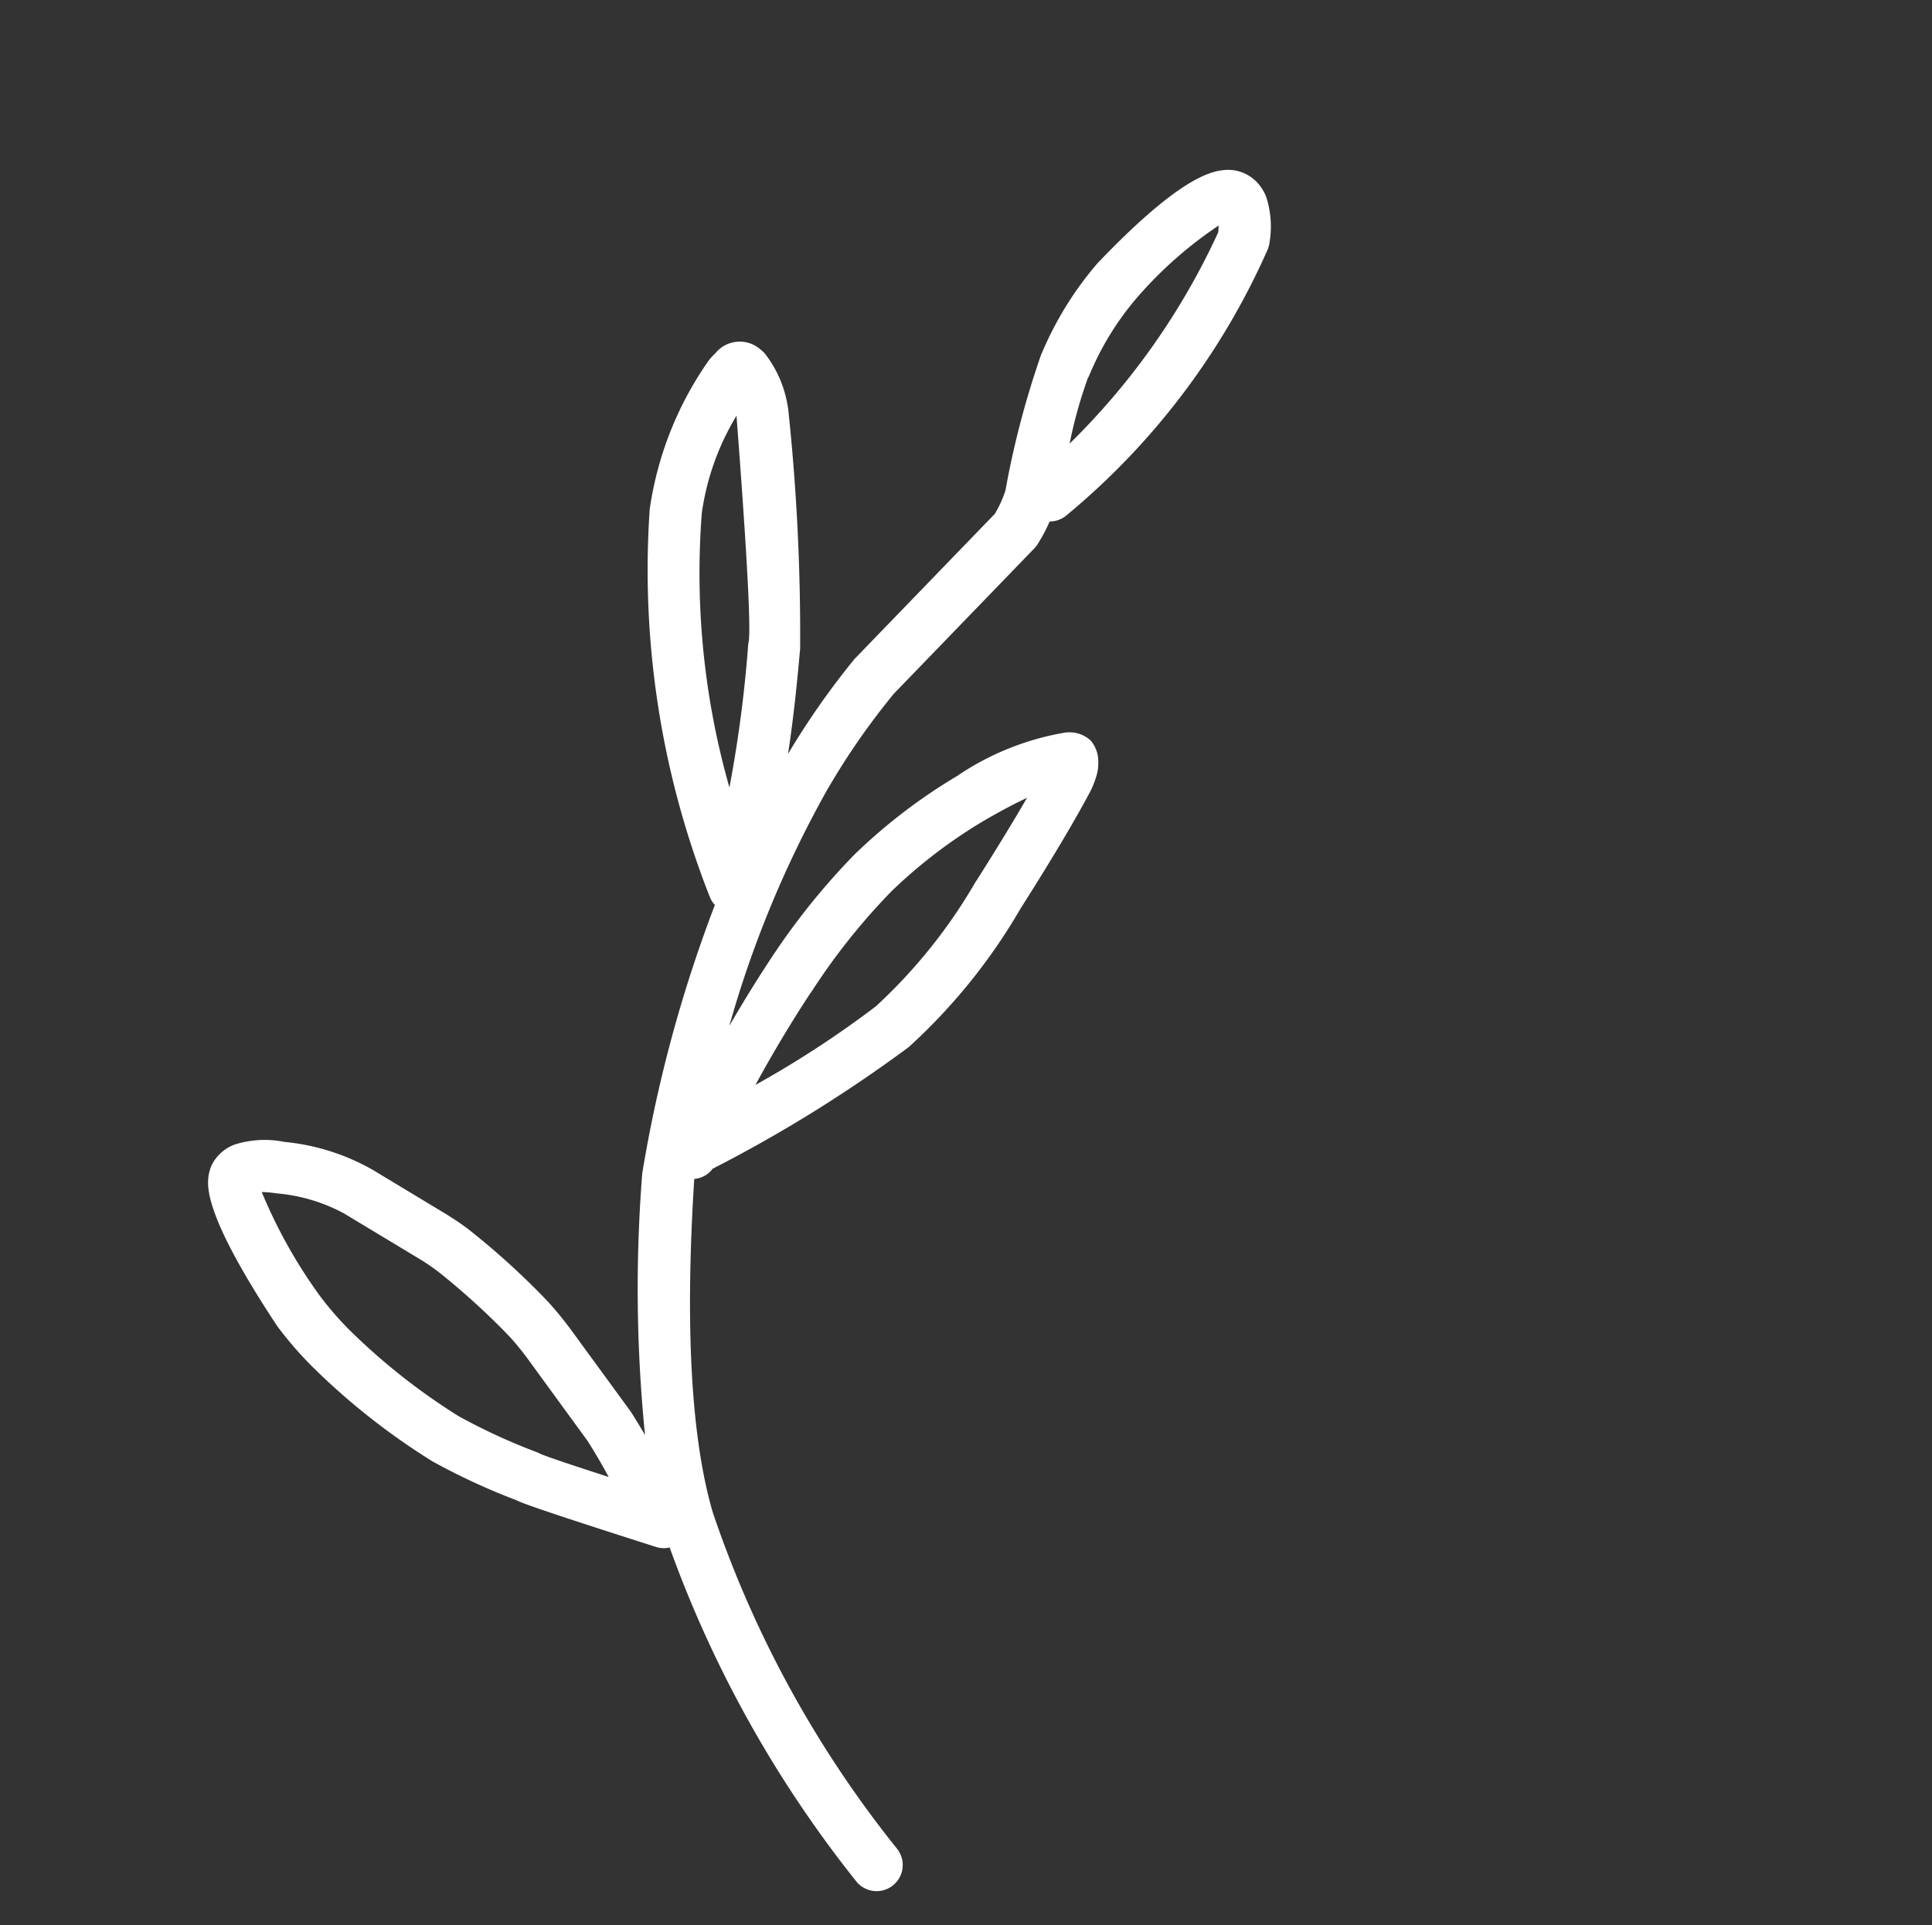
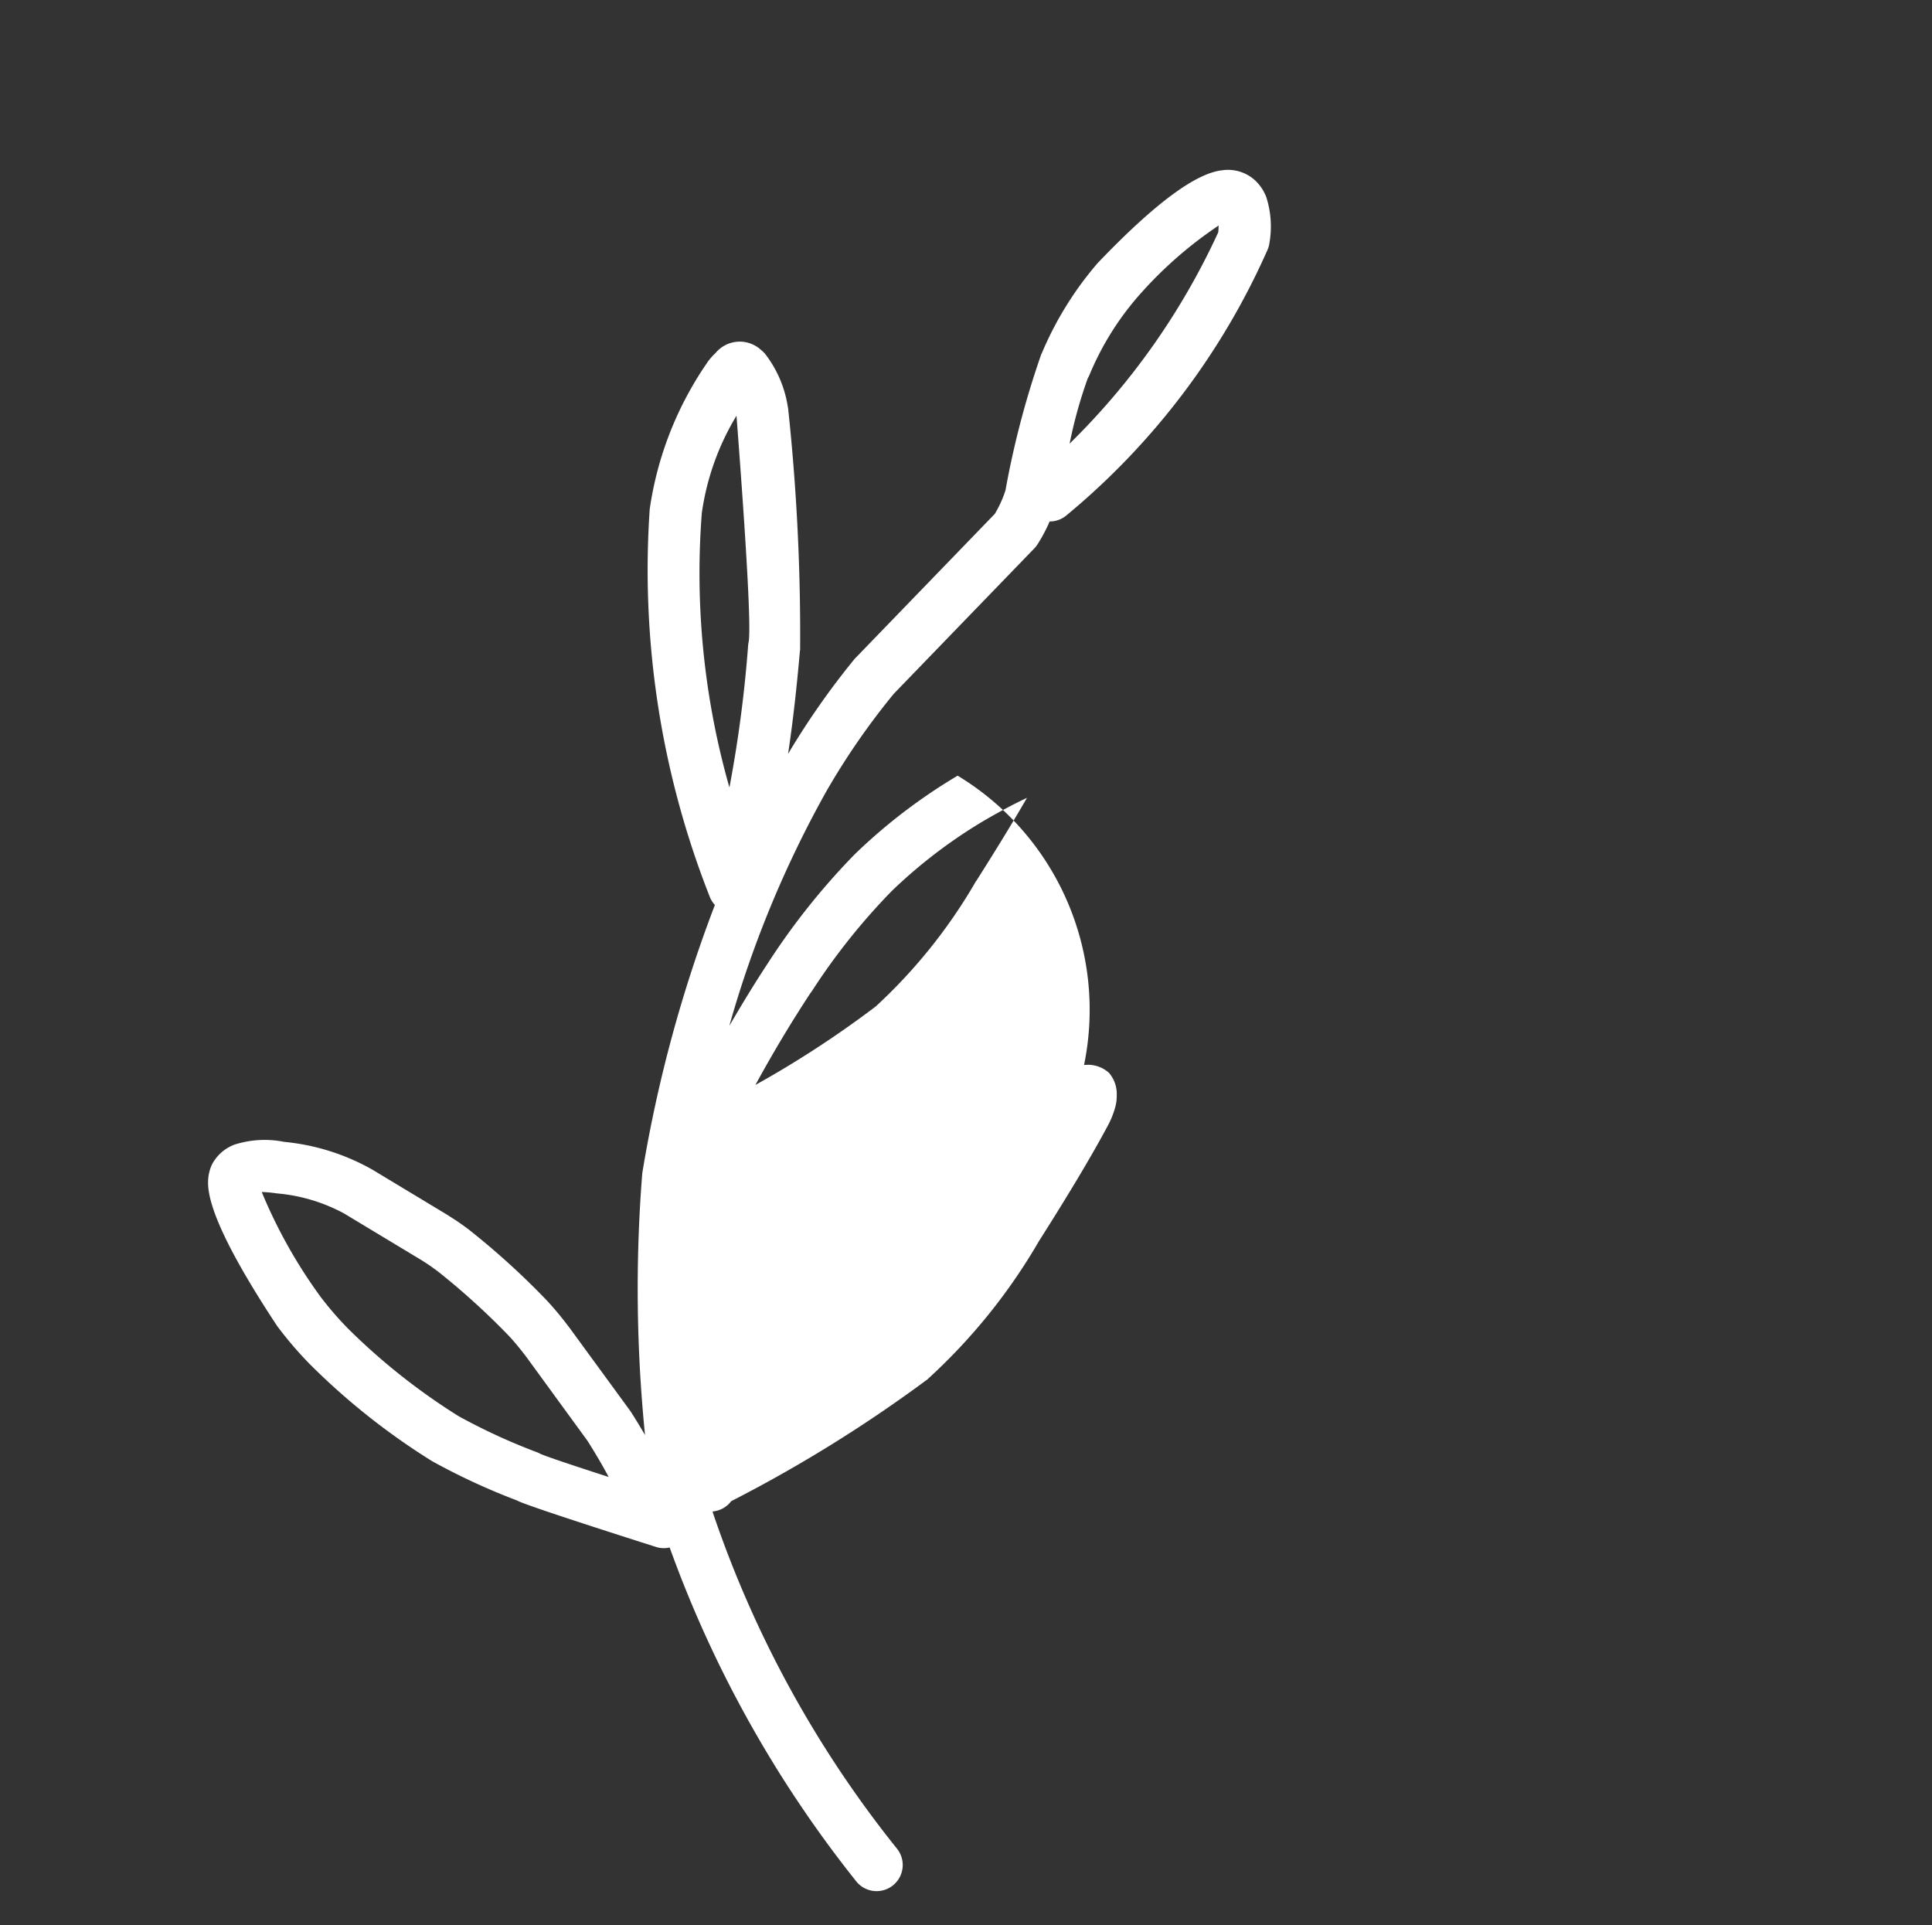
<svg xmlns="http://www.w3.org/2000/svg" width="78.164" height="77.887" viewBox="0 0 78.164 77.887">
  <rect x="0" y="0" width="78.164" height="77.887" fill="#333333" stroke="none" />
-   <path id="natural" d="M48.635,57.332a44.473,44.473,0,0,1-15-4.106q-4.154-2.193-10.191-8.812l-.015-.021a1.044,1.044,0,0,0,.219-.823,56.565,56.565,0,0,0,1.975-9.134c0-.014,0-.027,0-.041a23.47,23.47,0,0,0-.884-7.084q-.8-3.321-1.424-5.256l-.007-.022a3.591,3.591,0,0,0-.348-.757,1.706,1.706,0,0,0-.271-.328,1.31,1.31,0,0,0-.875-.413,1.271,1.271,0,0,0-.914.483l-.019.021A11.071,11.071,0,0,0,19.1,25.394l0,.007a22.513,22.513,0,0,0-.605,5.158c0,.016,0,.031,0,.046a28.154,28.154,0,0,0,.735,5.62c.209.935.459,1.886.73,2.846a43.775,43.775,0,0,1-4.091-9.406,29.048,29.048,0,0,1-.945-4.718l-.278-8.177a1.083,1.083,0,0,0-.027-.2,6.326,6.326,0,0,0-.326-1,1.053,1.053,0,0,0,.293-.626A29.3,29.3,0,0,0,12.532,1.627a1.06,1.06,0,0,0-.172-.3A3.909,3.909,0,0,0,10.955.149a1.794,1.794,0,0,0-.7-.149h-.063A1.618,1.618,0,0,0,8.924.683q-.984,1.277-.8,6.132c0,.018,0,.036,0,.055a13.735,13.735,0,0,0,1.054,4.194q.007.022.015.045a36.113,36.113,0,0,0,2.953,4.869,4.5,4.5,0,0,1,.385.974l.275,8.112c0,.03,0,.06.007.089a31.556,31.556,0,0,0,.887,4.561q-1.106-1.451-2.656-3.233c-.011-.016-.022-.031-.034-.046a86.159,86.159,0,0,0-7.3-6.392,1.063,1.063,0,0,0-.114-.082,4.659,4.659,0,0,0-2.2-.83H1.36a1.439,1.439,0,0,0-.188.012A1.27,1.27,0,0,0,0,20.556a2.608,2.608,0,0,0,.023.391.948.948,0,0,0,.022.117A13.933,13.933,0,0,0,2.69,26.856h0a36.054,36.054,0,0,0,12.965,9.154,1.033,1.033,0,0,0,.382.08,55.578,55.578,0,0,0,5.731,9.615,1.054,1.054,0,0,0,.071.087,59.2,59.2,0,0,0,7.654,7.236q-.492-.122-1.05-.237c-.023,0-.046-.009-.069-.012L24.188,52.2l-.017,0a13.386,13.386,0,0,0-1.352-.1h-.045a30.987,30.987,0,0,0-4.26.283q-.454.073-.915.189l-.014,0-3.452.917a8.951,8.951,0,0,0-3.314,1.791,4.015,4.015,0,0,0-1.314,1.514,1.7,1.7,0,0,0-.072,1.184,1.024,1.024,0,0,0,.041.11,1.734,1.734,0,0,0,.361.525q1.075,1.1,6.118,2.046l.057.009A15.278,15.278,0,0,0,18,60.786a27.71,27.71,0,0,0,6.222-.819l.07-.019A26.4,26.4,0,0,0,27.777,58.6l.069-.025q.592-.233,5.234-2.732a1.029,1.029,0,0,0,.376-.37A47.392,47.392,0,0,0,48.4,59.432a1.1,1.1,0,0,0,.119.007,1.057,1.057,0,0,0,.114-2.107ZM11.2,10.433a1.111,1.111,0,0,0-.051-.147,11.639,11.639,0,0,1-.912-3.578,16.488,16.488,0,0,1,.2-4.376q.085.087.185.2A28.765,28.765,0,0,1,12.591,12.8,18.67,18.67,0,0,1,11.2,10.433ZM4.286,25.473a10.391,10.391,0,0,1-1.873-3.765l.012.007q6.337,5.254,6.9,5.983a1.006,1.006,0,0,0,.09.12,51.652,51.652,0,0,1,3.613,4.546,31.644,31.644,0,0,1-8.74-6.891Zm17,10.279-.006-.024a25.964,25.964,0,0,1-.676-5.181A20.422,20.422,0,0,1,21.15,25.9q.276-1.119.547-1.9.451,1.578.991,3.812l0,.018a21.488,21.488,0,0,1,.824,6.432,41.251,41.251,0,0,1-1.1,5.711q-.672-2.154-1.132-4.217Zm5.853,20.838a.945.945,0,0,1,.147-.026A1,1,0,0,0,27.139,56.589Zm2.55-1.325q-2.2,1.173-2.589,1.335a1.035,1.035,0,0,0-.154.059,24.353,24.353,0,0,1-3.237,1.259h0a25.544,25.544,0,0,1-5.7.756,13.227,13.227,0,0,1-1.7-.1,20.439,20.439,0,0,1-4.664-1.23,4.839,4.839,0,0,1,.465-.4l0,0a6.958,6.958,0,0,1,2.5-1.4l.039-.009,3.462-.92q.378-.095.748-.154l.046-.008A29.2,29.2,0,0,1,22.8,54.2q.487.011,1.107.087l4.143.578q.932.195,1.639.4Z" transform="matrix(0.695, 0.719, -0.719, 0.695, 43.726, 0)" fill="#fff" />
+   <path id="natural" d="M48.635,57.332a44.473,44.473,0,0,1-15-4.106l-.015-.021a1.044,1.044,0,0,0,.219-.823,56.565,56.565,0,0,0,1.975-9.134c0-.014,0-.027,0-.041a23.47,23.47,0,0,0-.884-7.084q-.8-3.321-1.424-5.256l-.007-.022a3.591,3.591,0,0,0-.348-.757,1.706,1.706,0,0,0-.271-.328,1.31,1.31,0,0,0-.875-.413,1.271,1.271,0,0,0-.914.483l-.019.021A11.071,11.071,0,0,0,19.1,25.394l0,.007a22.513,22.513,0,0,0-.605,5.158c0,.016,0,.031,0,.046a28.154,28.154,0,0,0,.735,5.62c.209.935.459,1.886.73,2.846a43.775,43.775,0,0,1-4.091-9.406,29.048,29.048,0,0,1-.945-4.718l-.278-8.177a1.083,1.083,0,0,0-.027-.2,6.326,6.326,0,0,0-.326-1,1.053,1.053,0,0,0,.293-.626A29.3,29.3,0,0,0,12.532,1.627a1.06,1.06,0,0,0-.172-.3A3.909,3.909,0,0,0,10.955.149a1.794,1.794,0,0,0-.7-.149h-.063A1.618,1.618,0,0,0,8.924.683q-.984,1.277-.8,6.132c0,.018,0,.036,0,.055a13.735,13.735,0,0,0,1.054,4.194q.007.022.015.045a36.113,36.113,0,0,0,2.953,4.869,4.5,4.5,0,0,1,.385.974l.275,8.112c0,.03,0,.06.007.089a31.556,31.556,0,0,0,.887,4.561q-1.106-1.451-2.656-3.233c-.011-.016-.022-.031-.034-.046a86.159,86.159,0,0,0-7.3-6.392,1.063,1.063,0,0,0-.114-.082,4.659,4.659,0,0,0-2.2-.83H1.36a1.439,1.439,0,0,0-.188.012A1.27,1.27,0,0,0,0,20.556a2.608,2.608,0,0,0,.023.391.948.948,0,0,0,.022.117A13.933,13.933,0,0,0,2.69,26.856h0a36.054,36.054,0,0,0,12.965,9.154,1.033,1.033,0,0,0,.382.08,55.578,55.578,0,0,0,5.731,9.615,1.054,1.054,0,0,0,.071.087,59.2,59.2,0,0,0,7.654,7.236q-.492-.122-1.05-.237c-.023,0-.046-.009-.069-.012L24.188,52.2l-.017,0a13.386,13.386,0,0,0-1.352-.1h-.045a30.987,30.987,0,0,0-4.26.283q-.454.073-.915.189l-.014,0-3.452.917a8.951,8.951,0,0,0-3.314,1.791,4.015,4.015,0,0,0-1.314,1.514,1.7,1.7,0,0,0-.072,1.184,1.024,1.024,0,0,0,.041.11,1.734,1.734,0,0,0,.361.525q1.075,1.1,6.118,2.046l.057.009A15.278,15.278,0,0,0,18,60.786a27.71,27.71,0,0,0,6.222-.819l.07-.019A26.4,26.4,0,0,0,27.777,58.6l.069-.025q.592-.233,5.234-2.732a1.029,1.029,0,0,0,.376-.37A47.392,47.392,0,0,0,48.4,59.432a1.1,1.1,0,0,0,.119.007,1.057,1.057,0,0,0,.114-2.107ZM11.2,10.433a1.111,1.111,0,0,0-.051-.147,11.639,11.639,0,0,1-.912-3.578,16.488,16.488,0,0,1,.2-4.376q.085.087.185.2A28.765,28.765,0,0,1,12.591,12.8,18.67,18.67,0,0,1,11.2,10.433ZM4.286,25.473a10.391,10.391,0,0,1-1.873-3.765l.012.007q6.337,5.254,6.9,5.983a1.006,1.006,0,0,0,.09.12,51.652,51.652,0,0,1,3.613,4.546,31.644,31.644,0,0,1-8.74-6.891Zm17,10.279-.006-.024a25.964,25.964,0,0,1-.676-5.181A20.422,20.422,0,0,1,21.15,25.9q.276-1.119.547-1.9.451,1.578.991,3.812l0,.018a21.488,21.488,0,0,1,.824,6.432,41.251,41.251,0,0,1-1.1,5.711q-.672-2.154-1.132-4.217Zm5.853,20.838a.945.945,0,0,1,.147-.026A1,1,0,0,0,27.139,56.589Zm2.55-1.325q-2.2,1.173-2.589,1.335a1.035,1.035,0,0,0-.154.059,24.353,24.353,0,0,1-3.237,1.259h0a25.544,25.544,0,0,1-5.7.756,13.227,13.227,0,0,1-1.7-.1,20.439,20.439,0,0,1-4.664-1.23,4.839,4.839,0,0,1,.465-.4l0,0a6.958,6.958,0,0,1,2.5-1.4l.039-.009,3.462-.92q.378-.095.748-.154l.046-.008A29.2,29.2,0,0,1,22.8,54.2q.487.011,1.107.087l4.143.578q.932.195,1.639.4Z" transform="matrix(0.695, 0.719, -0.719, 0.695, 43.726, 0)" fill="#fff" />
</svg>